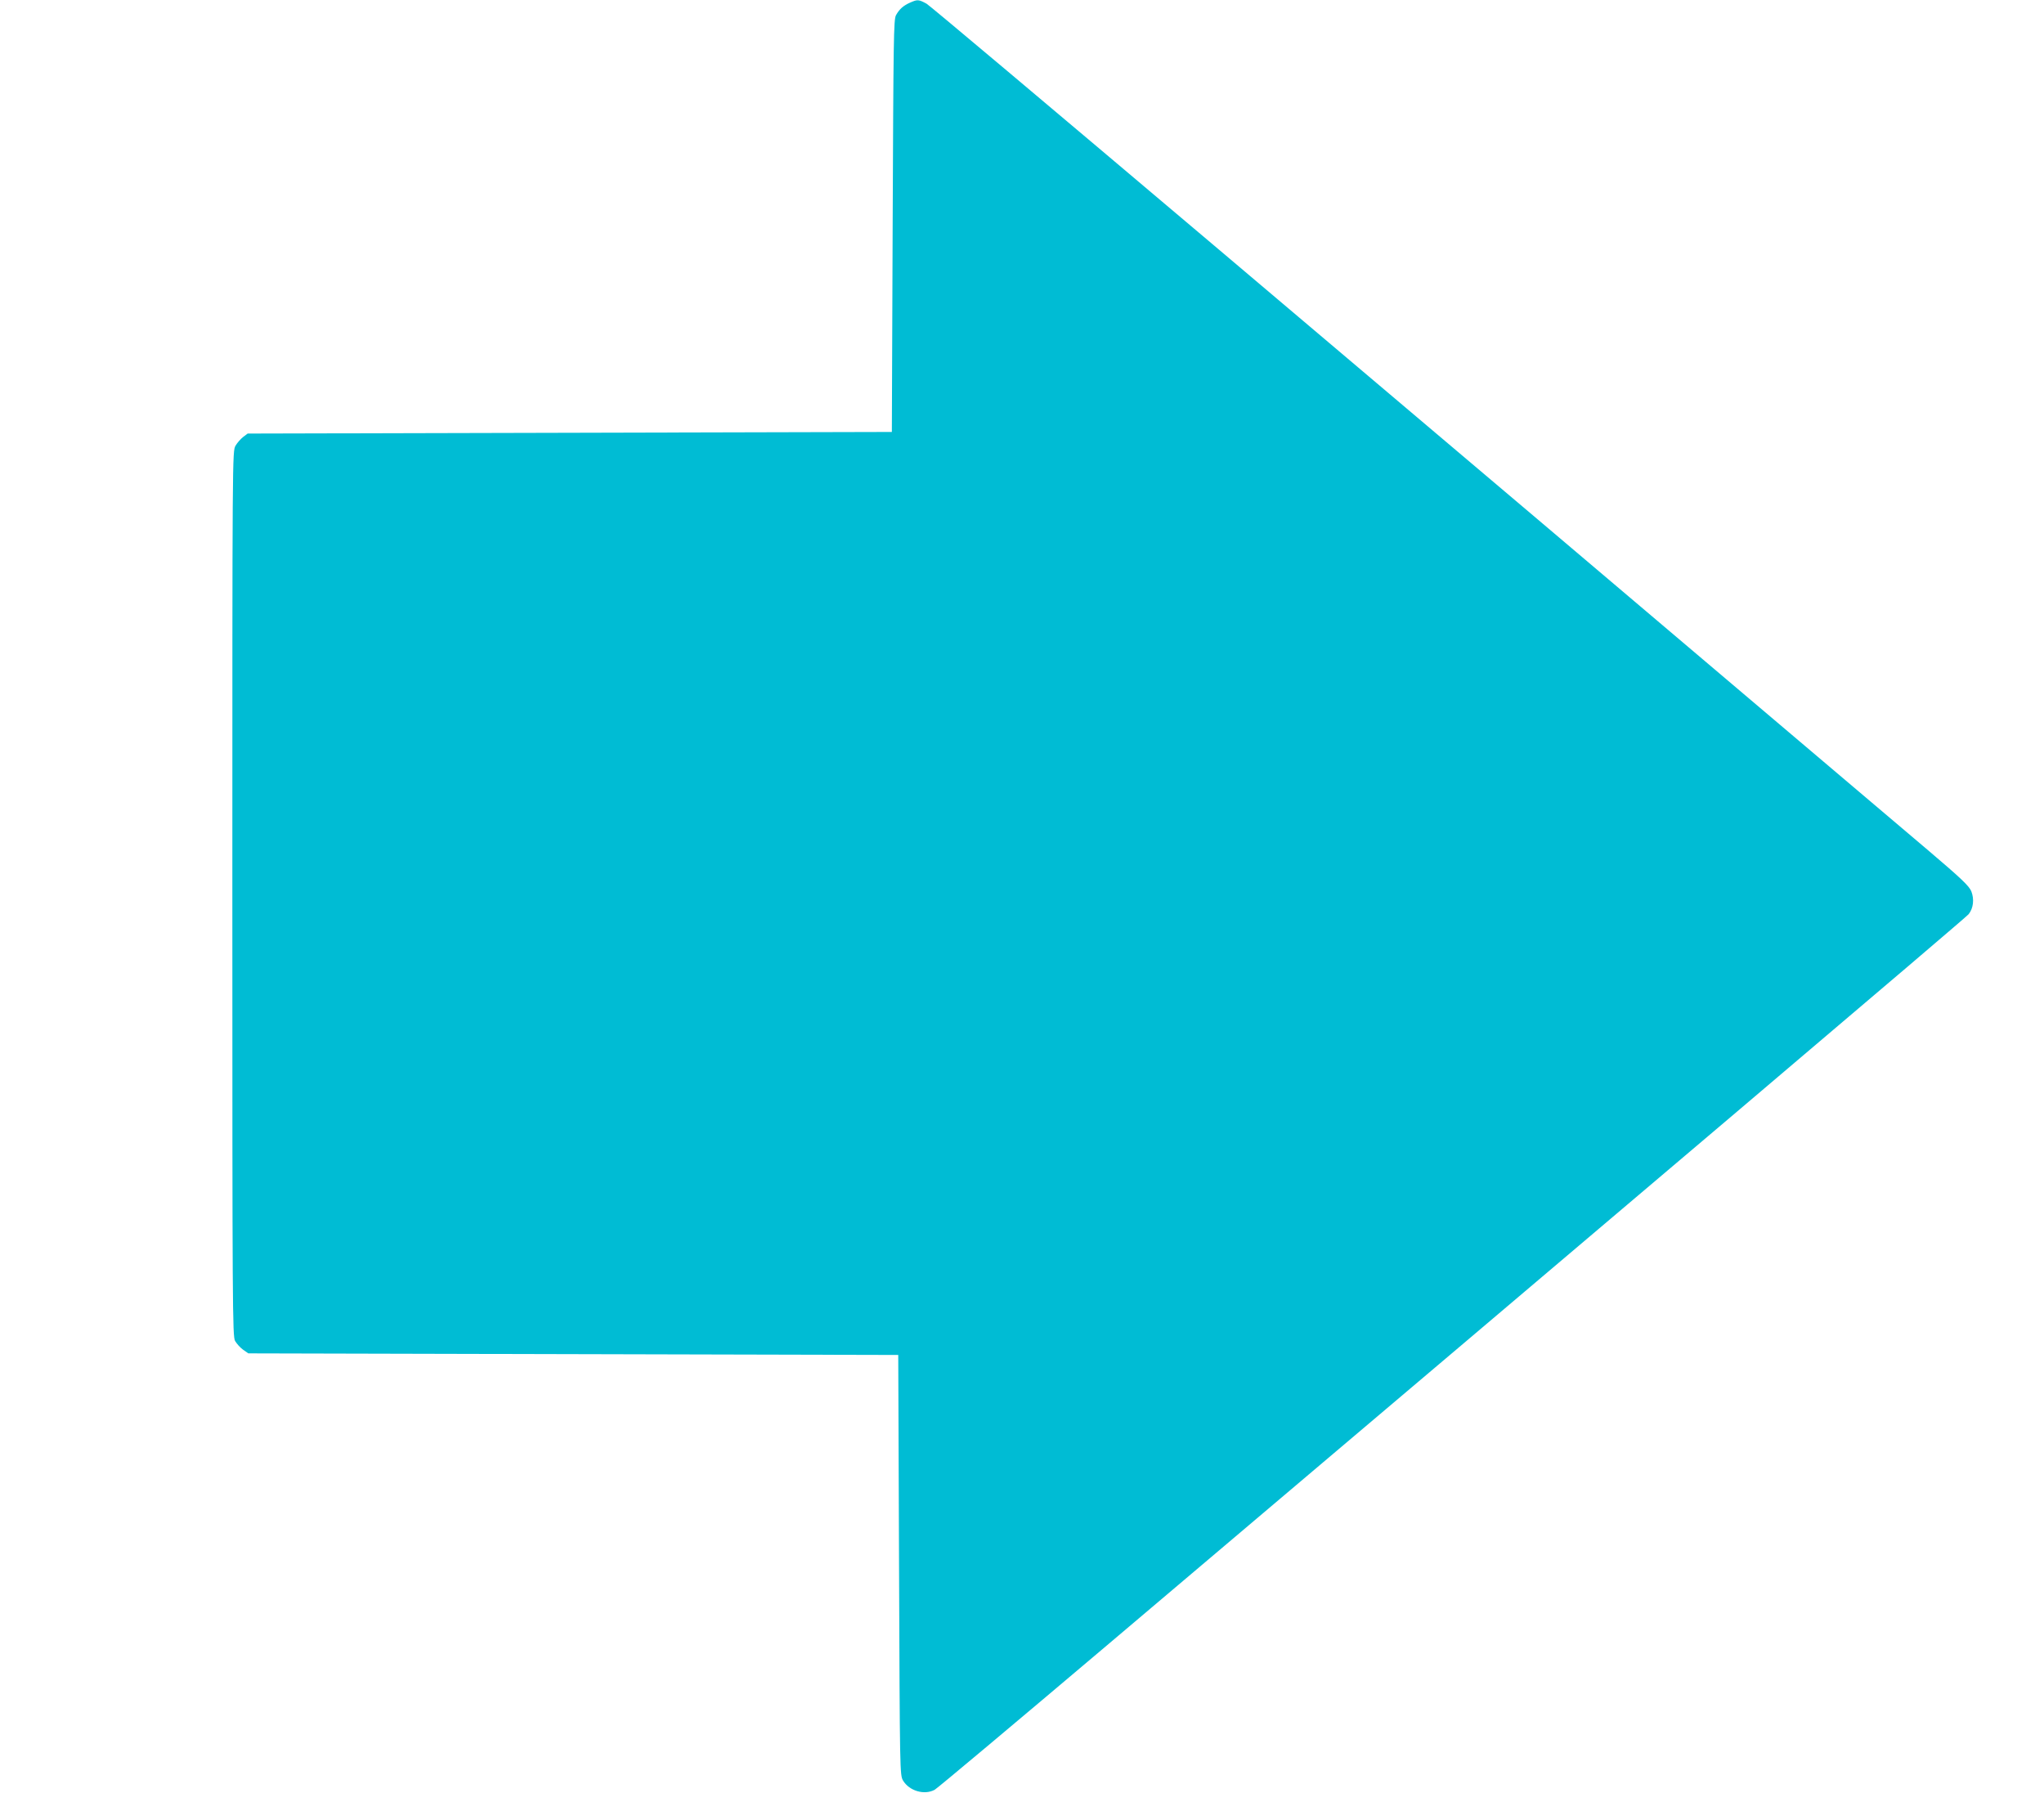
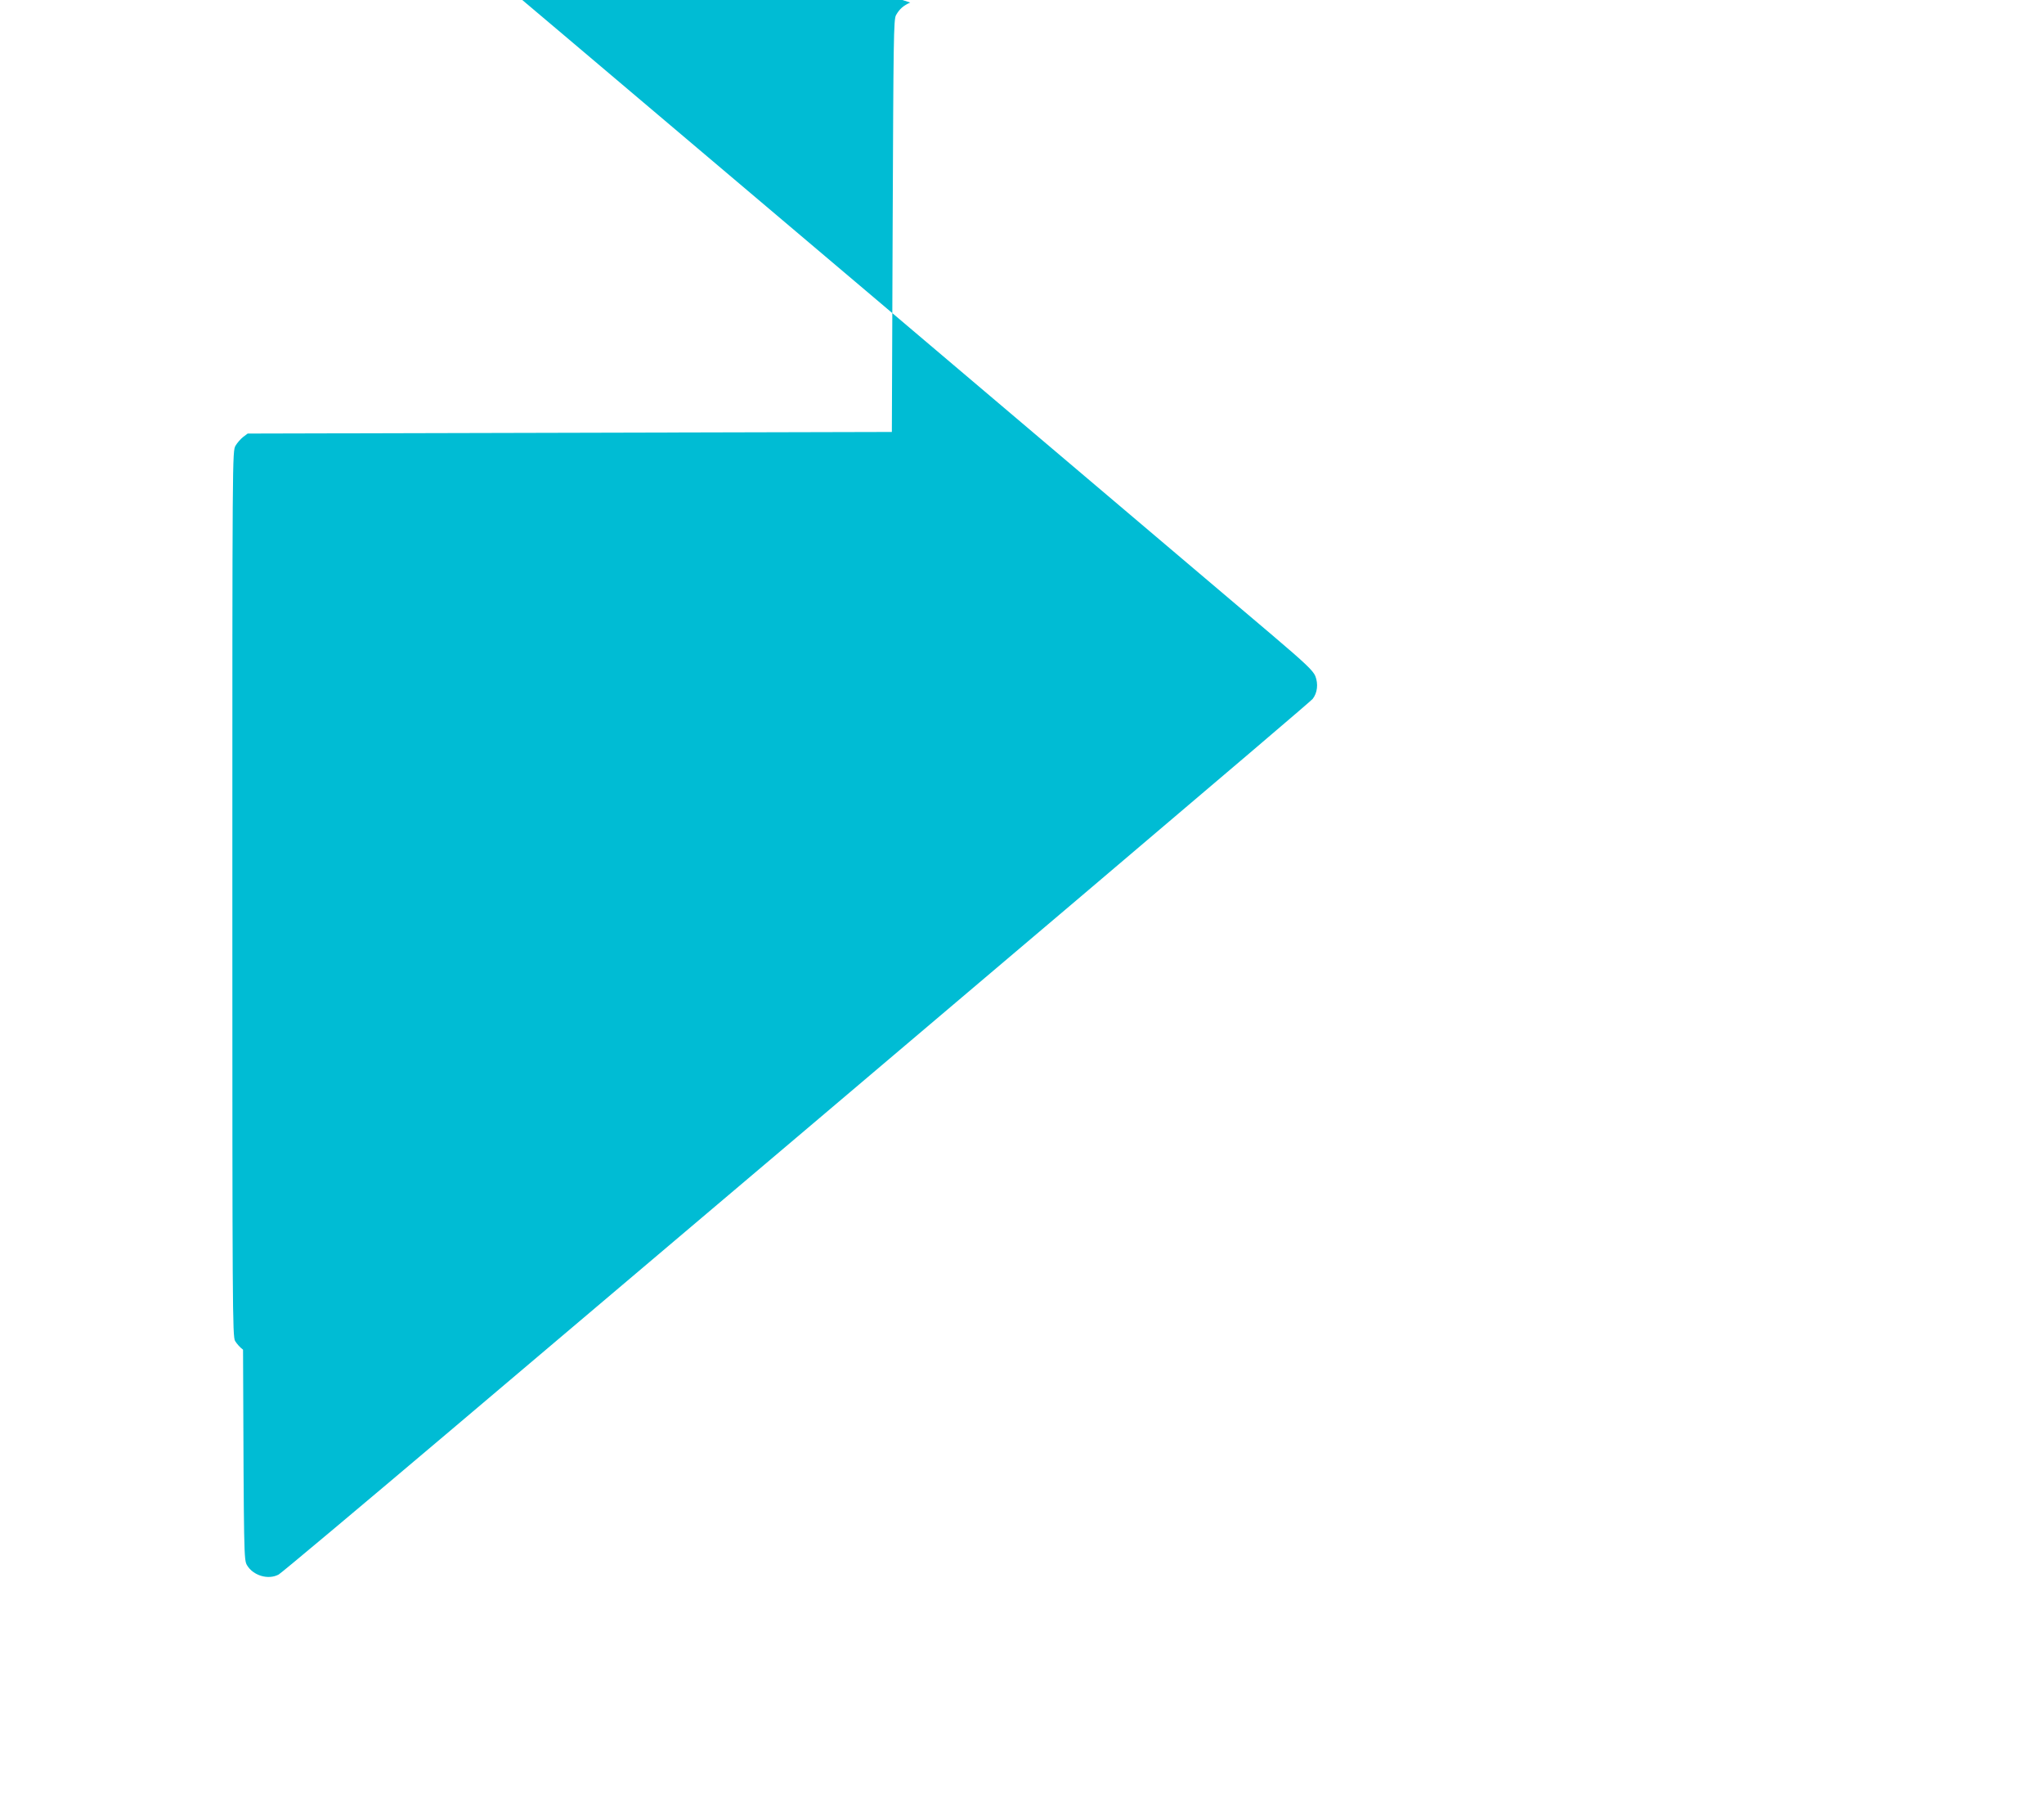
<svg xmlns="http://www.w3.org/2000/svg" version="1.0" width="1280pt" height="1134pt" viewBox="0 0 1280 1134" preserveAspectRatio="xMidYMid meet">
  <g transform="translate(0,1134) scale(0.1,-0.1)" fill="#00bcd4" stroke="none">
-     <path d="M5700 11324 c-43 -19 -67 -40 -89 -79 -15 -27 -16 -147 -21 -1320 l-5 -1290 -2017 -5 -2017 -5 -28 -21 c-15 -12 -37 -36 -48 -55 -20 -34 -20 -52 -20 -2804 0 -2610 1 -2772 17 -2802 10 -17 32 -42 50 -55 l33 -23 2035 -5 2035 -5 5 -1315 c5 -1300 5 -1315 25 -1350 39 -65 133 -93 198 -58 14 7 504 418 1089 913 3326 2815 5368 4547 5386 4570 30 38 36 94 17 143 -14 34 -61 79 -268 255 -3490 2960 -6241 5286 -6275 5304 -50 27 -56 27 -102 7z" />
+     <path d="M5700 11324 c-43 -19 -67 -40 -89 -79 -15 -27 -16 -147 -21 -1320 l-5 -1290 -2017 -5 -2017 -5 -28 -21 c-15 -12 -37 -36 -48 -55 -20 -34 -20 -52 -20 -2804 0 -2610 1 -2772 17 -2802 10 -17 32 -42 50 -55 c5 -1300 5 -1315 25 -1350 39 -65 133 -93 198 -58 14 7 504 418 1089 913 3326 2815 5368 4547 5386 4570 30 38 36 94 17 143 -14 34 -61 79 -268 255 -3490 2960 -6241 5286 -6275 5304 -50 27 -56 27 -102 7z" />
  </g>
</svg>